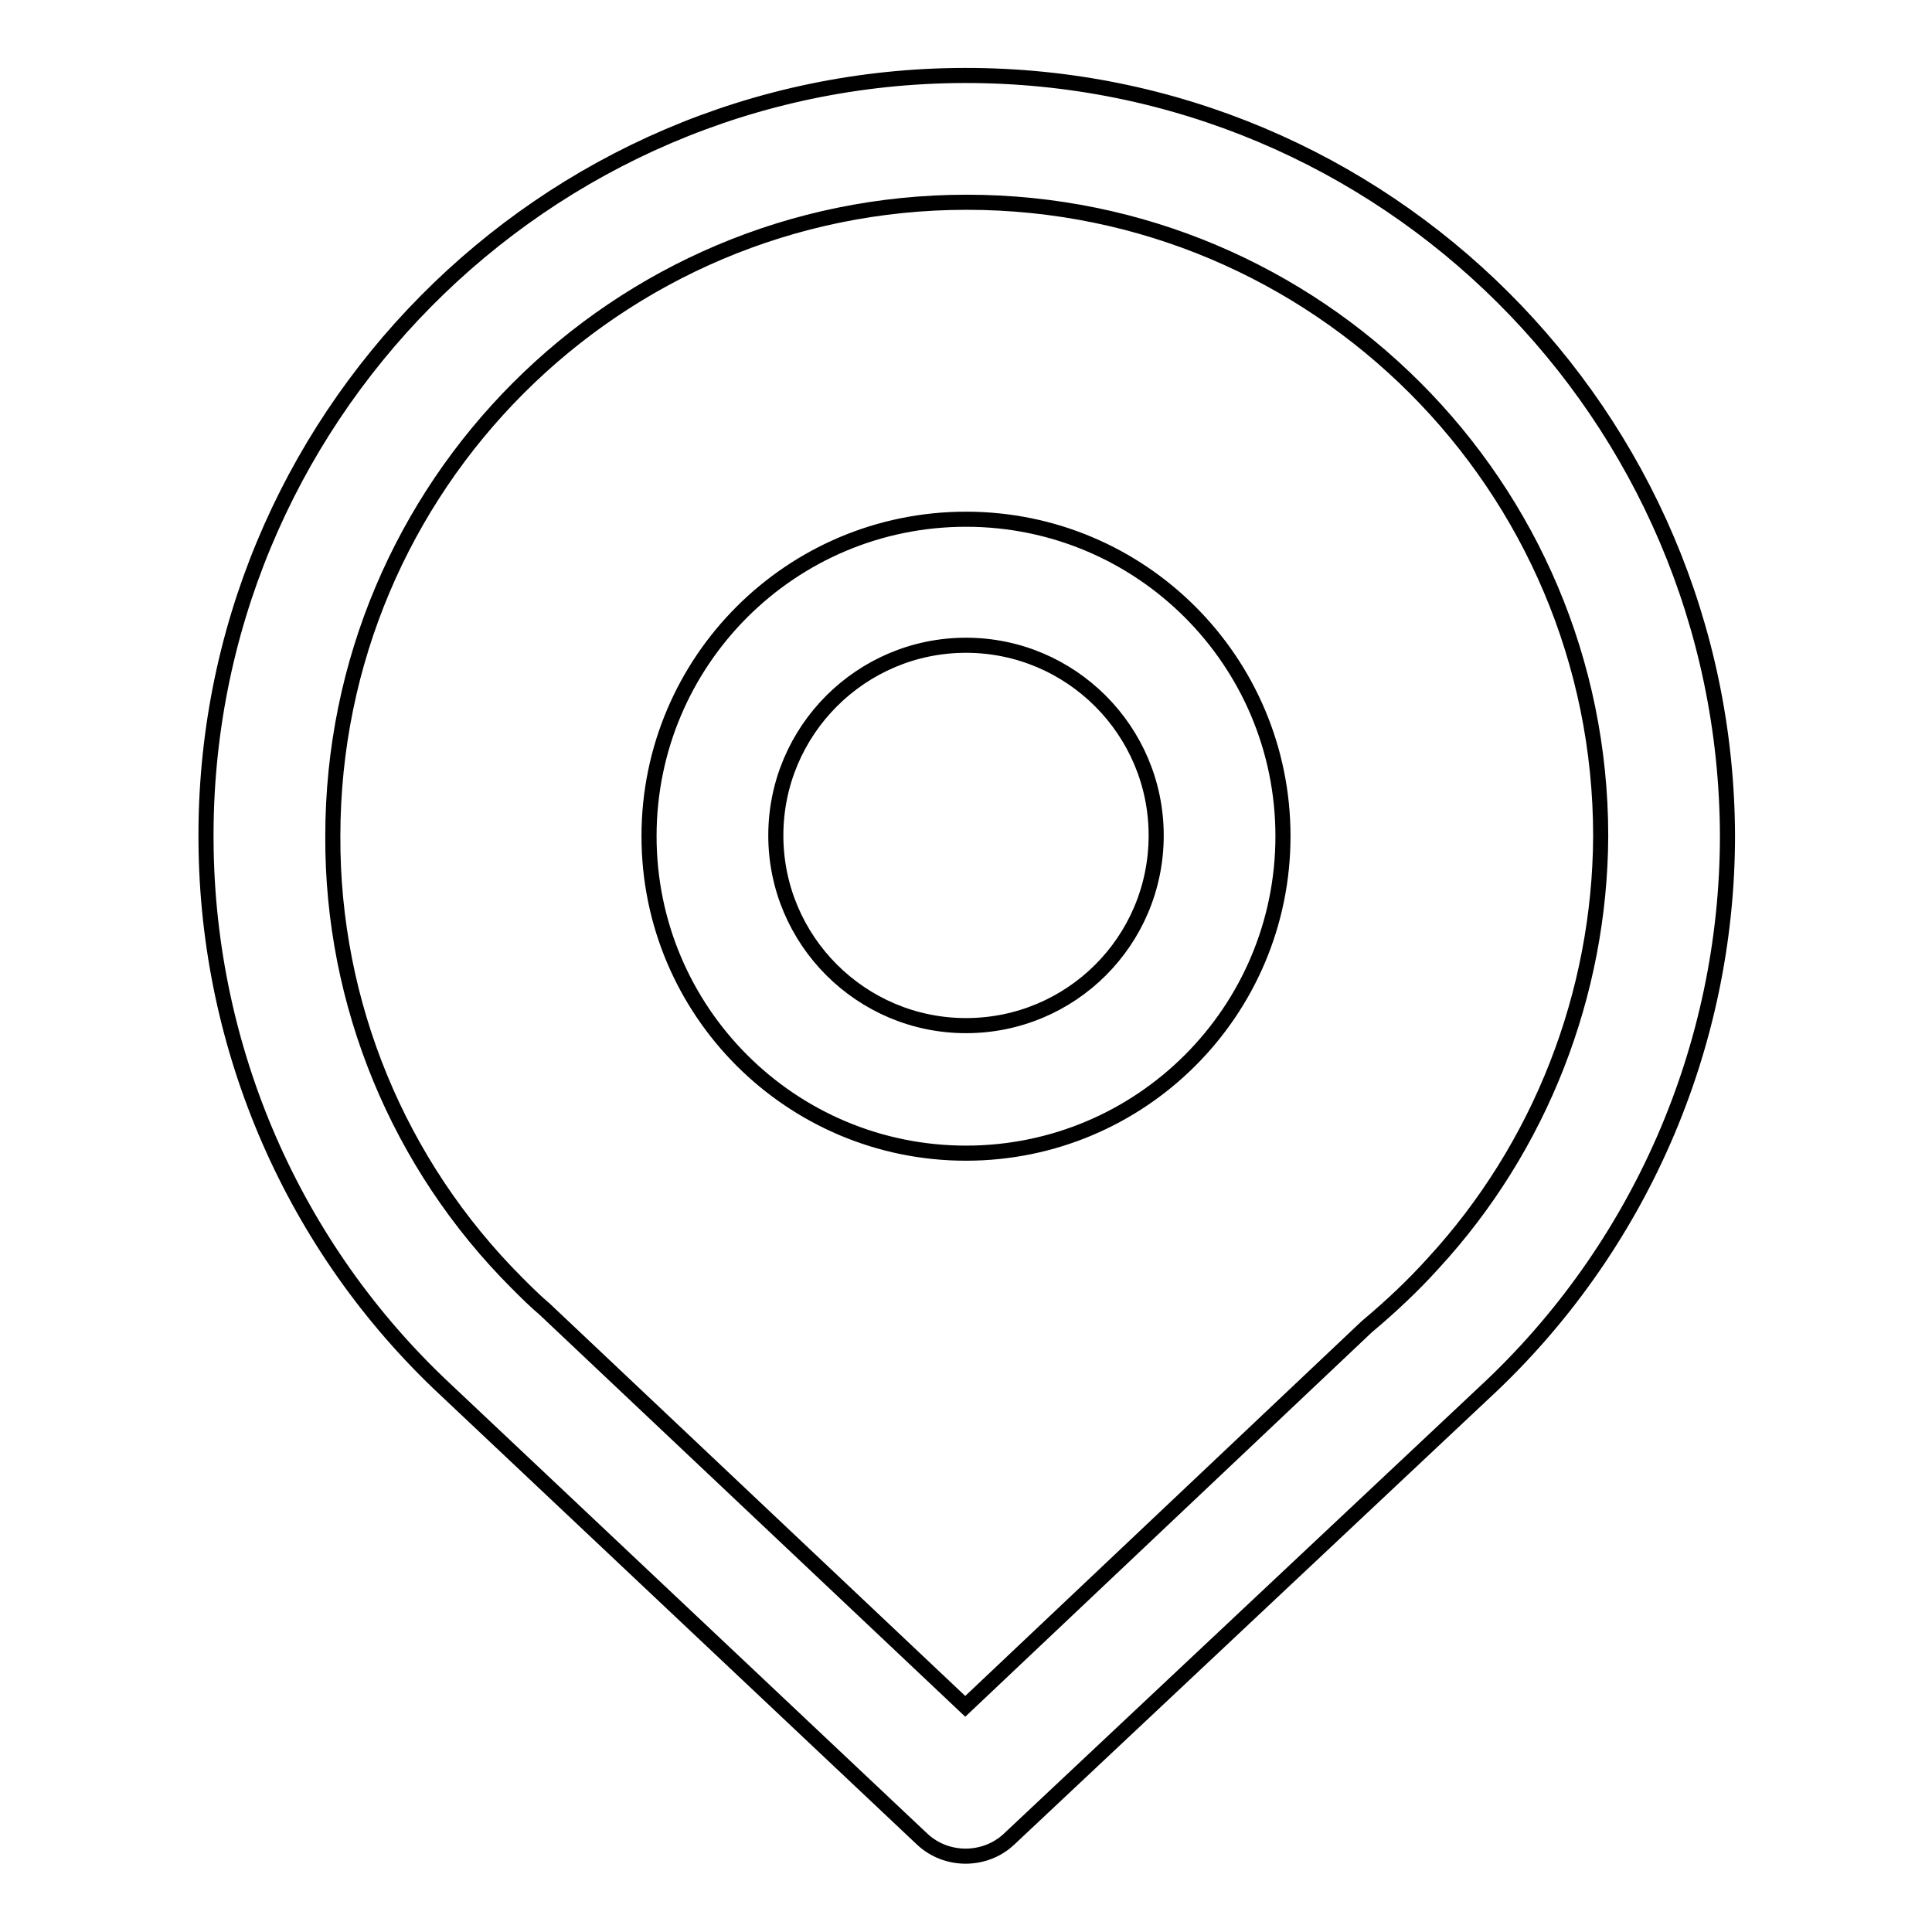
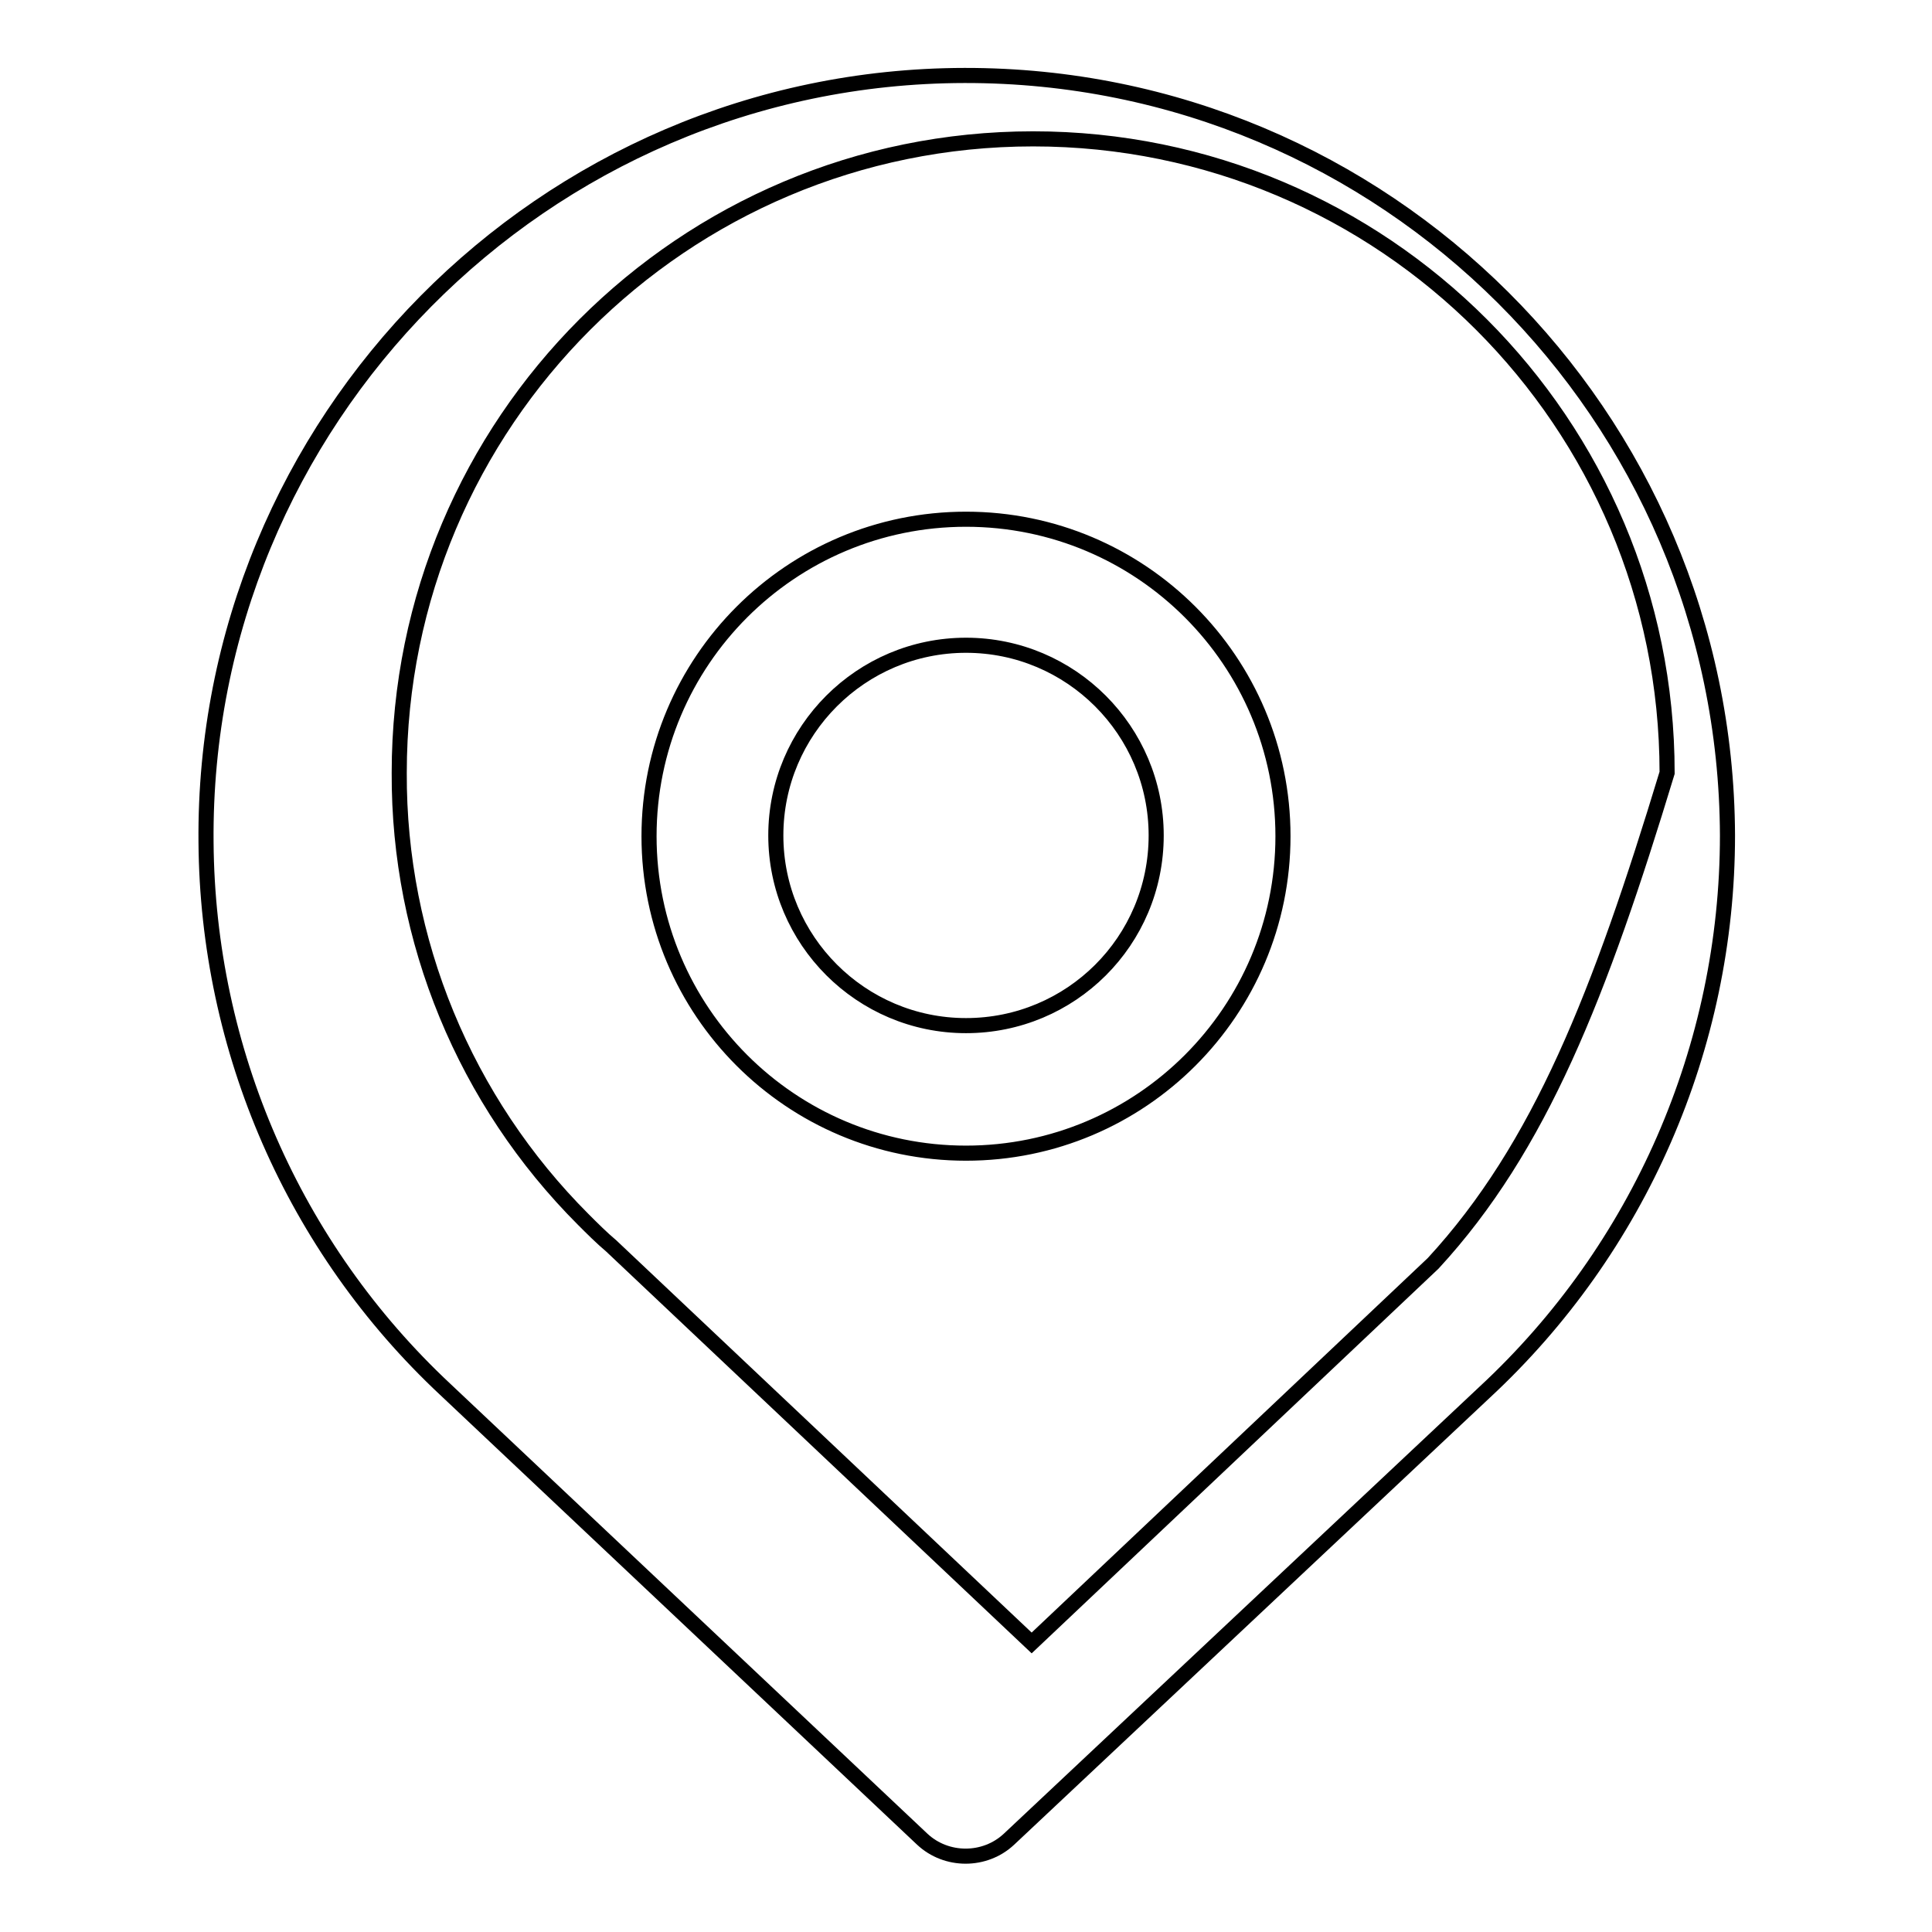
<svg xmlns="http://www.w3.org/2000/svg" version="1.1" x="0px" y="0px" viewBox="0 0 256 256" enable-background="new 0 0 256 256" xml:space="preserve">
  <g>
-     <path stroke-width="2" fill-opacity="0" stroke="#000000" d="M128,68.8c-23.2,0-42,18.8-42,42s18.8,42,42,42c23.2,0,42-18.8,42-42S151.2,68.8,128,68.8z M128,135.9 c-13.9,0-25.2-11.3-25.2-25.2c0-13.9,11.3-25.2,25.2-25.2c13.9,0,25.2,11.3,25.2,25.2C153.2,124.7,141.9,135.9,128,135.9z  M127.8,10c-55.8,0.1-101,45.8-100.5,101.6c0.2,27.5,11.6,53.7,31.7,72.5h0l63.2,59.6c3.2,3,8.3,3,11.5,0l63-59.2 c20.5-19,32.2-45.8,32.2-73.8C228.7,55,183.5,9.9,127.8,10z M189.9,167.4c-2.7,3-5.7,5.8-8.8,8.4l-53.2,50.3l-55.7-52.6 c-1.3-1.1-2.5-2.3-3.7-3.5c-15.7-15.7-24.5-37-24.4-59.2c0-46.4,37.6-84,84-84s84,37.6,84,84C212,131.7,204.1,152,189.9,167.4z" />
+     <path stroke-width="2" fill-opacity="0" stroke="#000000" d="M128,68.8c-23.2,0-42,18.8-42,42s18.8,42,42,42c23.2,0,42-18.8,42-42S151.2,68.8,128,68.8z M128,135.9 c-13.9,0-25.2-11.3-25.2-25.2c0-13.9,11.3-25.2,25.2-25.2c13.9,0,25.2,11.3,25.2,25.2C153.2,124.7,141.9,135.9,128,135.9z  M127.8,10c-55.8,0.1-101,45.8-100.5,101.6c0.2,27.5,11.6,53.7,31.7,72.5h0l63.2,59.6c3.2,3,8.3,3,11.5,0l63-59.2 c20.5-19,32.2-45.8,32.2-73.8C228.7,55,183.5,9.9,127.8,10z M189.9,167.4l-53.2,50.3l-55.7-52.6 c-1.3-1.1-2.5-2.3-3.7-3.5c-15.7-15.7-24.5-37-24.4-59.2c0-46.4,37.6-84,84-84s84,37.6,84,84C212,131.7,204.1,152,189.9,167.4z" />
  </g>
</svg>